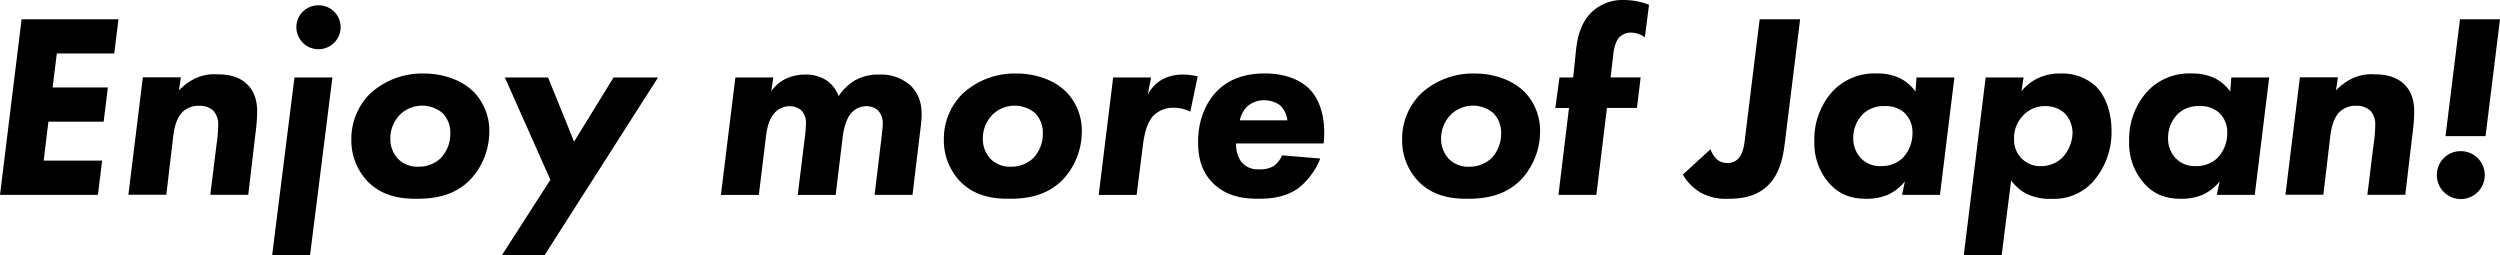
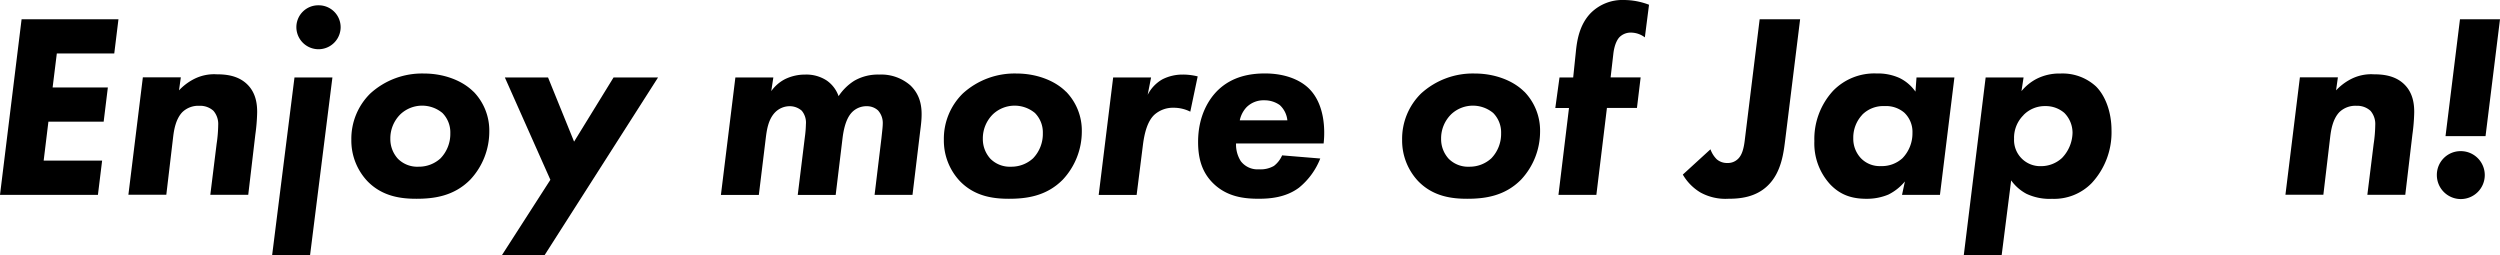
<svg xmlns="http://www.w3.org/2000/svg" width="660" height="67.355" viewBox="0 0 660 67.355">
  <g id="_x30_" transform="translate(0 0.01)">
    <g id="グループ_23" data-name="グループ 23" transform="translate(0 -0.01)">
      <path id="パス_90" data-name="パス 90" d="M30.151,12.515H15l-1.108,8.962H28.475l-1.108,9.035H12.78L11.527,40.8H26.96l-1.108,9.035H0L5.7,3.48H31.273l-1.108,9.035Z" transform="translate(0 1.606)" />
      <path id="パス_91" data-name="パス 91" d="M37.1,14.281l-.481,3.41a14.554,14.554,0,0,1,3.818-2.915,11.683,11.683,0,0,1,6.121-1.326c2.565,0,5.7.35,8.059,2.638,2.434,2.361,2.638,5.494,2.638,7.359a48.623,48.623,0,0,1-.481,5.9L54.9,45.262H44.886l1.661-13.407a36.282,36.282,0,0,0,.423-5,5.341,5.341,0,0,0-1.253-3.76,5.165,5.165,0,0,0-3.687-1.326,6.062,6.062,0,0,0-4.518,1.661c-1.807,1.88-2.23,4.867-2.434,6.529L33.271,45.248H23.26l3.818-31H37.09Z" transform="translate(10.636 6.165)" />
      <path id="パス_92" data-name="パス 92" d="M65.213,20l-5.9,46.91H49.3L55.2,20ZM61.541.95a5.785,5.785,0,0,1,5.844,5.829,5.844,5.844,0,0,1-11.687,0A5.767,5.767,0,0,1,61.541.95Z" transform="translate(22.544 0.449)" />
      <path id="パス_93" data-name="パス 93" d="M95.9,18.09a14.7,14.7,0,0,1,4.168,10.492,18.6,18.6,0,0,1-5,12.722c-4.372,4.445-9.735,5.071-14.252,5.071-3.964,0-8.962-.554-12.926-4.649A15.621,15.621,0,0,1,63.65,30.812a16.751,16.751,0,0,1,5-12.227A20.275,20.275,0,0,1,82.886,13.31c5,0,9.939,1.734,13,4.794ZM87.214,35.679a9.292,9.292,0,0,0,2.565-6.6A7.294,7.294,0,0,0,87.7,23.73a8.381,8.381,0,0,0-10.973.219,8.913,8.913,0,0,0-2.783,6.6,7.675,7.675,0,0,0,2.011,5.275,7.21,7.21,0,0,0,5.421,2.084,8.444,8.444,0,0,0,5.844-2.23Z" transform="translate(29.106 6.101)" />
      <path id="パス_94" data-name="パス 94" d="M103.725,41.052,91.7,14.02h11.4l6.878,16.948L120.4,14.02h11.746L102.195,60.93H90.93l12.78-19.877Z" transform="translate(41.58 6.426)" />
      <path id="パス_95" data-name="パス 95" d="M134.433,14.258h10.011l-.554,3.614a10.154,10.154,0,0,1,3.687-3.191,12.034,12.034,0,0,1,5.275-1.18,9.821,9.821,0,0,1,5.625,1.53,8.4,8.4,0,0,1,3.191,4.168,13.808,13.808,0,0,1,4.095-4.037,12.4,12.4,0,0,1,6.6-1.661,11.7,11.7,0,0,1,8.263,2.856c3.76,3.614,3.06,8.336,2.565,12.227l-2.011,16.671H171.171l1.807-14.937c.277-2.507.35-3.264.35-3.818a4.919,4.919,0,0,0-1.253-3.541,4.323,4.323,0,0,0-2.987-1.108,5.323,5.323,0,0,0-3.818,1.53c-1.049,1.049-2.084,2.987-2.565,6.951L160.9,45.269H150.885l1.88-15.287a28.974,28.974,0,0,0,.277-3.41,4.889,4.889,0,0,0-1.108-3.541,4.794,4.794,0,0,0-3.191-1.18,5.422,5.422,0,0,0-3.818,1.6c-1.88,1.938-2.23,4.794-2.507,7.024l-1.807,14.806H130.6l3.818-31Z" transform="translate(59.72 6.188)" />
      <path id="パス_96" data-name="パス 96" d="M203.24,18.09a14.7,14.7,0,0,1,4.168,10.492,18.6,18.6,0,0,1-5,12.722c-4.372,4.445-9.735,5.071-14.252,5.071-3.964,0-8.962-.554-12.926-4.649a15.621,15.621,0,0,1-4.241-10.915,16.751,16.751,0,0,1,5-12.227,20.275,20.275,0,0,1,14.238-5.275c5,0,9.939,1.734,13,4.794Zm-8.685,17.589a9.292,9.292,0,0,0,2.565-6.6,7.294,7.294,0,0,0-2.084-5.348,8.381,8.381,0,0,0-10.973.219,8.913,8.913,0,0,0-2.783,6.6,7.675,7.675,0,0,0,2.011,5.275,7.209,7.209,0,0,0,5.421,2.084,8.444,8.444,0,0,0,5.844-2.23Z" transform="translate(78.19 6.101)" />
      <path id="パス_97" data-name="パス 97" d="M202.858,14.258H212.87l-.9,4.59a9.741,9.741,0,0,1,3.891-4.095,11.681,11.681,0,0,1,5.217-1.253,16.159,16.159,0,0,1,4.095.481l-1.953,9.312a9.707,9.707,0,0,0-4.372-1.035,7.374,7.374,0,0,0-5.144,1.88c-1.734,1.661-2.565,4.59-2.987,7.928l-1.661,13.2H199.04l3.818-31Z" transform="translate(91.016 6.188)" />
      <path id="パス_98" data-name="パス 98" d="M227.061,31.8a8.2,8.2,0,0,0,1.253,4.649,5.538,5.538,0,0,0,4.794,2.157,7.076,7.076,0,0,0,3.964-.9,7.065,7.065,0,0,0,2.157-2.783l10.07.831a18.725,18.725,0,0,1-5.625,7.709c-3.541,2.638-7.782,2.915-10.638,2.915-3.818,0-8.409-.481-12.1-4.168-2.987-2.987-3.891-6.674-3.891-10.842,0-6.805,2.783-11.323,5.348-13.757,3.745-3.541,8.408-4.314,12.3-4.314,5.275,0,9.239,1.661,11.6,3.964,4.168,4.095,4.314,10.842,3.891,14.529H227.047Zm13.553-6.121A6.327,6.327,0,0,0,238.6,21.64a6.94,6.94,0,0,0-4.095-1.253,6.332,6.332,0,0,0-4.722,1.88,7.215,7.215,0,0,0-1.734,3.41h12.576Z" transform="translate(99.252 6.092)" />
      <path id="パス_99" data-name="パス 99" d="M286.26,18.09a14.7,14.7,0,0,1,4.168,10.492,18.6,18.6,0,0,1-5,12.722c-4.372,4.445-9.735,5.071-14.252,5.071-3.964,0-8.962-.554-12.926-4.649a15.621,15.621,0,0,1-4.241-10.915,16.751,16.751,0,0,1,5-12.227,20.275,20.275,0,0,1,14.238-5.275c5,0,9.939,1.734,13,4.794Zm-8.685,17.589a9.292,9.292,0,0,0,2.565-6.6,7.294,7.294,0,0,0-2.084-5.348,8.381,8.381,0,0,0-10.973.219,8.913,8.913,0,0,0-2.783,6.6,7.675,7.675,0,0,0,2.011,5.275,7.209,7.209,0,0,0,5.421,2.084,8.444,8.444,0,0,0,5.844-2.23Z" transform="translate(116.153 6.101)" />
      <path id="パス_100" data-name="パス 100" d="M295.386,28.494,292.6,51.432H282.591l2.783-22.938H281.76l1.108-8.059h3.614l.7-6.747c.277-2.711.831-7.082,3.964-10.288A11.828,11.828,0,0,1,299.9-.01a18.773,18.773,0,0,1,6.6,1.253L305.4,9.856A6.136,6.136,0,0,0,301.856,8.6a4.187,4.187,0,0,0-3.133,1.18c-.2.2-1.326,1.384-1.661,4.59l-.7,6.048h7.928l-.976,8.059h-7.928Z" transform="translate(128.842 0.01)" />
      <path id="パス_101" data-name="パス 101" d="M335.827,3.48l-3.891,31.477c-.423,3.264-.9,8.889-4.722,12.5-3.264,3.133-7.578,3.41-10.347,3.41a13.714,13.714,0,0,1-7.359-1.661,13.252,13.252,0,0,1-4.649-4.722l7.3-6.674a6.974,6.974,0,0,0,1.661,2.638,4.141,4.141,0,0,0,2.783.976,3.8,3.8,0,0,0,2.711-.976c1.18-1.035,1.661-2.856,1.938-5.348L325.145,3.48h10.7Z" transform="translate(139.405 1.606)" />
      <path id="パス_102" data-name="パス 102" d="M355.65,14.349h10.012l-3.818,31H351.832l.758-3.541a13.3,13.3,0,0,1-4.372,3.468,14.69,14.69,0,0,1-5.771,1.108c-3.818,0-6.878-.976-9.589-3.818a15.962,15.962,0,0,1-4.168-11.4,18.8,18.8,0,0,1,5-13.349,15.173,15.173,0,0,1,11.4-4.518,13.911,13.911,0,0,1,6.048,1.18,11.053,11.053,0,0,1,4.241,3.614l.277-3.745Zm-14.325,9.866a8.79,8.79,0,0,0-2.361,6.179,7.487,7.487,0,0,0,2.011,5.275,6.9,6.9,0,0,0,5.275,2.084,8.058,8.058,0,0,0,5.7-2.084,9.439,9.439,0,0,0,2.638-6.674,7,7,0,0,0-2.157-5.348,7.4,7.4,0,0,0-5.217-1.734,7.826,7.826,0,0,0-5.9,2.288Z" transform="translate(150.302 6.096)" />
      <path id="パス_103" data-name="パス 103" d="M365.771,61.254H355.76l5.771-46.91h10.011l-.554,3.614a12.95,12.95,0,0,1,3.891-3.191,13.242,13.242,0,0,1,6.4-1.457,13.022,13.022,0,0,1,9.385,3.41c2.507,2.507,4.095,6.805,4.095,11.6a19.635,19.635,0,0,1-5.217,13.9,13.856,13.856,0,0,1-10.492,4.168,14.34,14.34,0,0,1-6.747-1.326,11.706,11.706,0,0,1-4.037-3.541l-2.506,19.732Zm5.771-36.971a8.38,8.38,0,0,0-2.507,6.252,6.9,6.9,0,0,0,7.1,7.228,8.142,8.142,0,0,0,5.552-2.157,9.865,9.865,0,0,0,2.783-6.674,7.466,7.466,0,0,0-2.157-5.217,7.452,7.452,0,0,0-4.94-1.807,7.858,7.858,0,0,0-5.844,2.361Z" transform="translate(162.68 6.101)" />
-       <path id="パス_104" data-name="パス 104" d="M412.68,14.349h10.011l-3.818,31H408.862l.758-3.541a13.3,13.3,0,0,1-4.372,3.468,14.689,14.689,0,0,1-5.771,1.108c-3.818,0-6.878-.976-9.589-3.818a15.962,15.962,0,0,1-4.168-11.4,18.8,18.8,0,0,1,5-13.349,15.173,15.173,0,0,1,11.4-4.518,13.911,13.911,0,0,1,6.048,1.18,11.054,11.054,0,0,1,4.241,3.614l.277-3.745Zm-14.325,9.866a8.79,8.79,0,0,0-2.361,6.179A7.424,7.424,0,0,0,398,35.669a6.9,6.9,0,0,0,5.275,2.084,8.058,8.058,0,0,0,5.7-2.084,9.439,9.439,0,0,0,2.638-6.674,7,7,0,0,0-2.157-5.348,7.4,7.4,0,0,0-5.217-1.734,7.826,7.826,0,0,0-5.9,2.288Z" transform="translate(176.38 6.096)" />
      <path id="パス_105" data-name="パス 105" d="M427.874,14.281l-.481,3.41a14.555,14.555,0,0,1,3.818-2.915,11.683,11.683,0,0,1,6.121-1.326c2.565,0,5.7.35,8.059,2.638,2.434,2.361,2.638,5.494,2.638,7.359a48.628,48.628,0,0,1-.481,5.9l-1.88,15.913H435.656l1.661-13.407a36.282,36.282,0,0,0,.423-5,5.341,5.341,0,0,0-1.253-3.76,5.165,5.165,0,0,0-3.687-1.326,6.062,6.062,0,0,0-4.518,1.661c-1.807,1.88-2.23,4.867-2.434,6.529l-1.807,15.287H414.03l3.818-31H427.86Z" transform="translate(189.326 6.165)" />
      <path id="パス_106" data-name="パス 106" d="M447.785,38.294a6.325,6.325,0,1,1-6.325,6.325,6.264,6.264,0,0,1,6.325-6.325Zm-4.037-3.964L447.566,3.48h10.565l-3.818,30.851Z" transform="translate(201.869 1.606)" />
    </g>
  </g>
</svg>